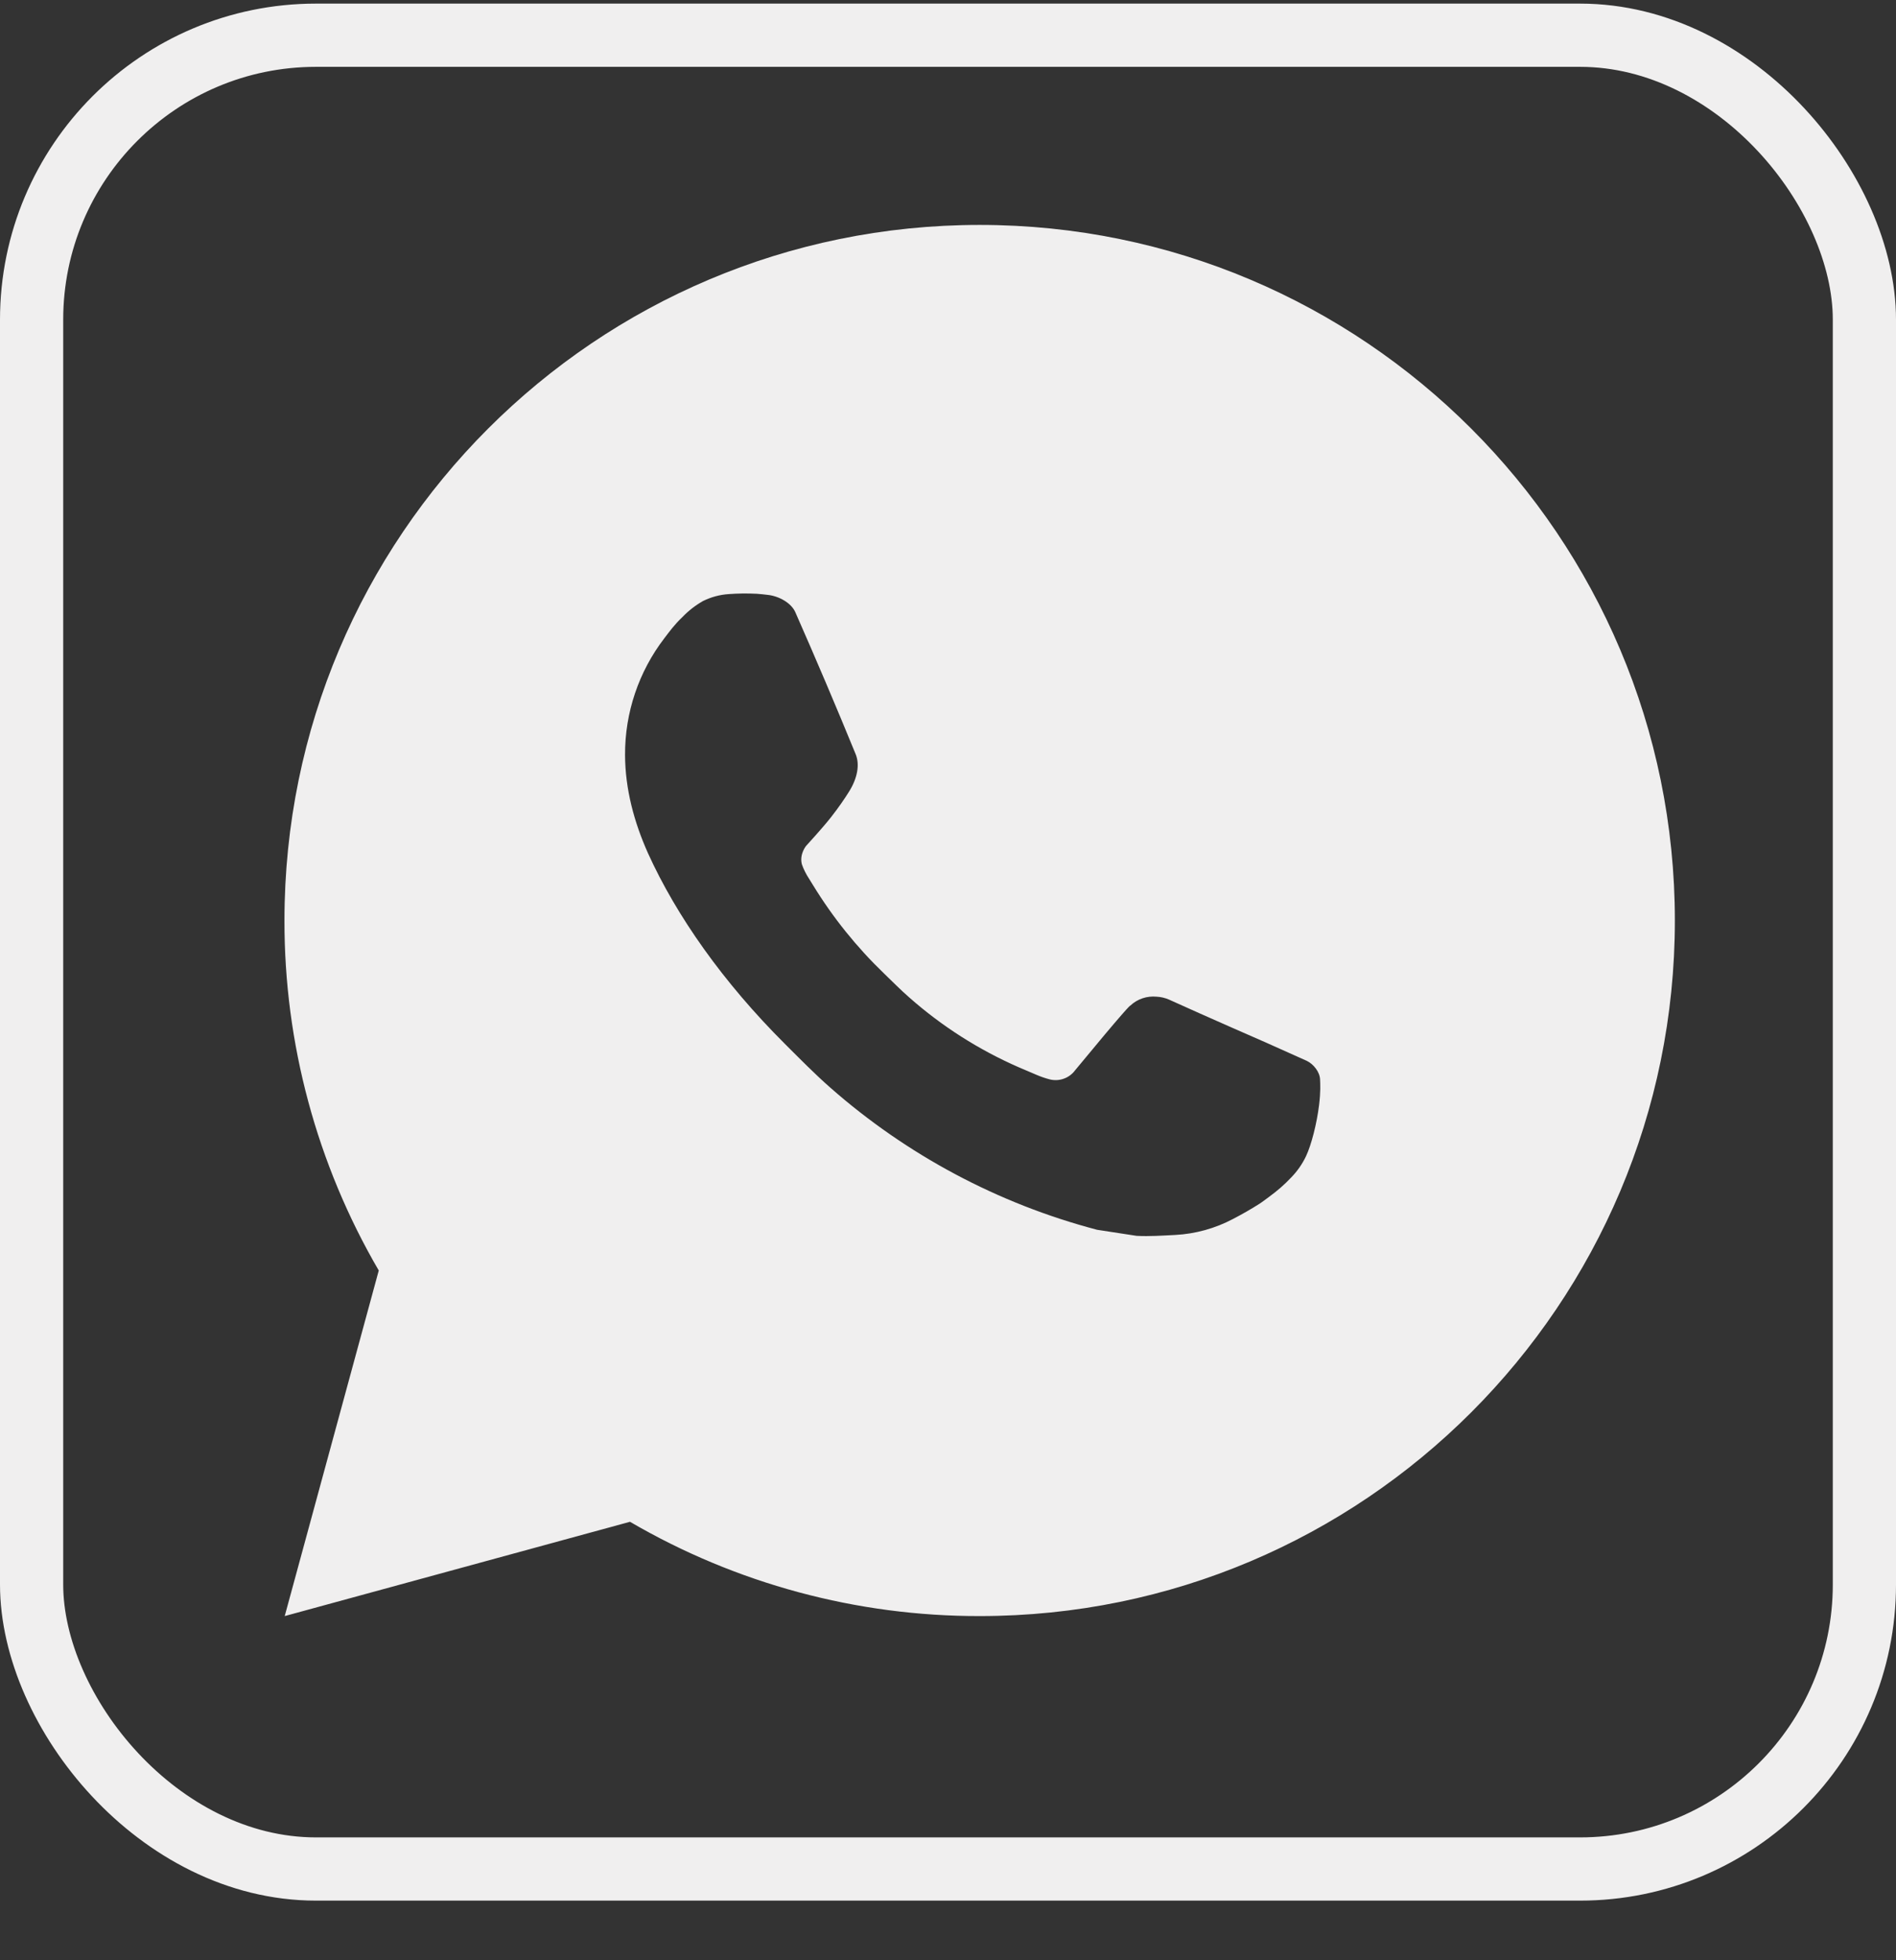
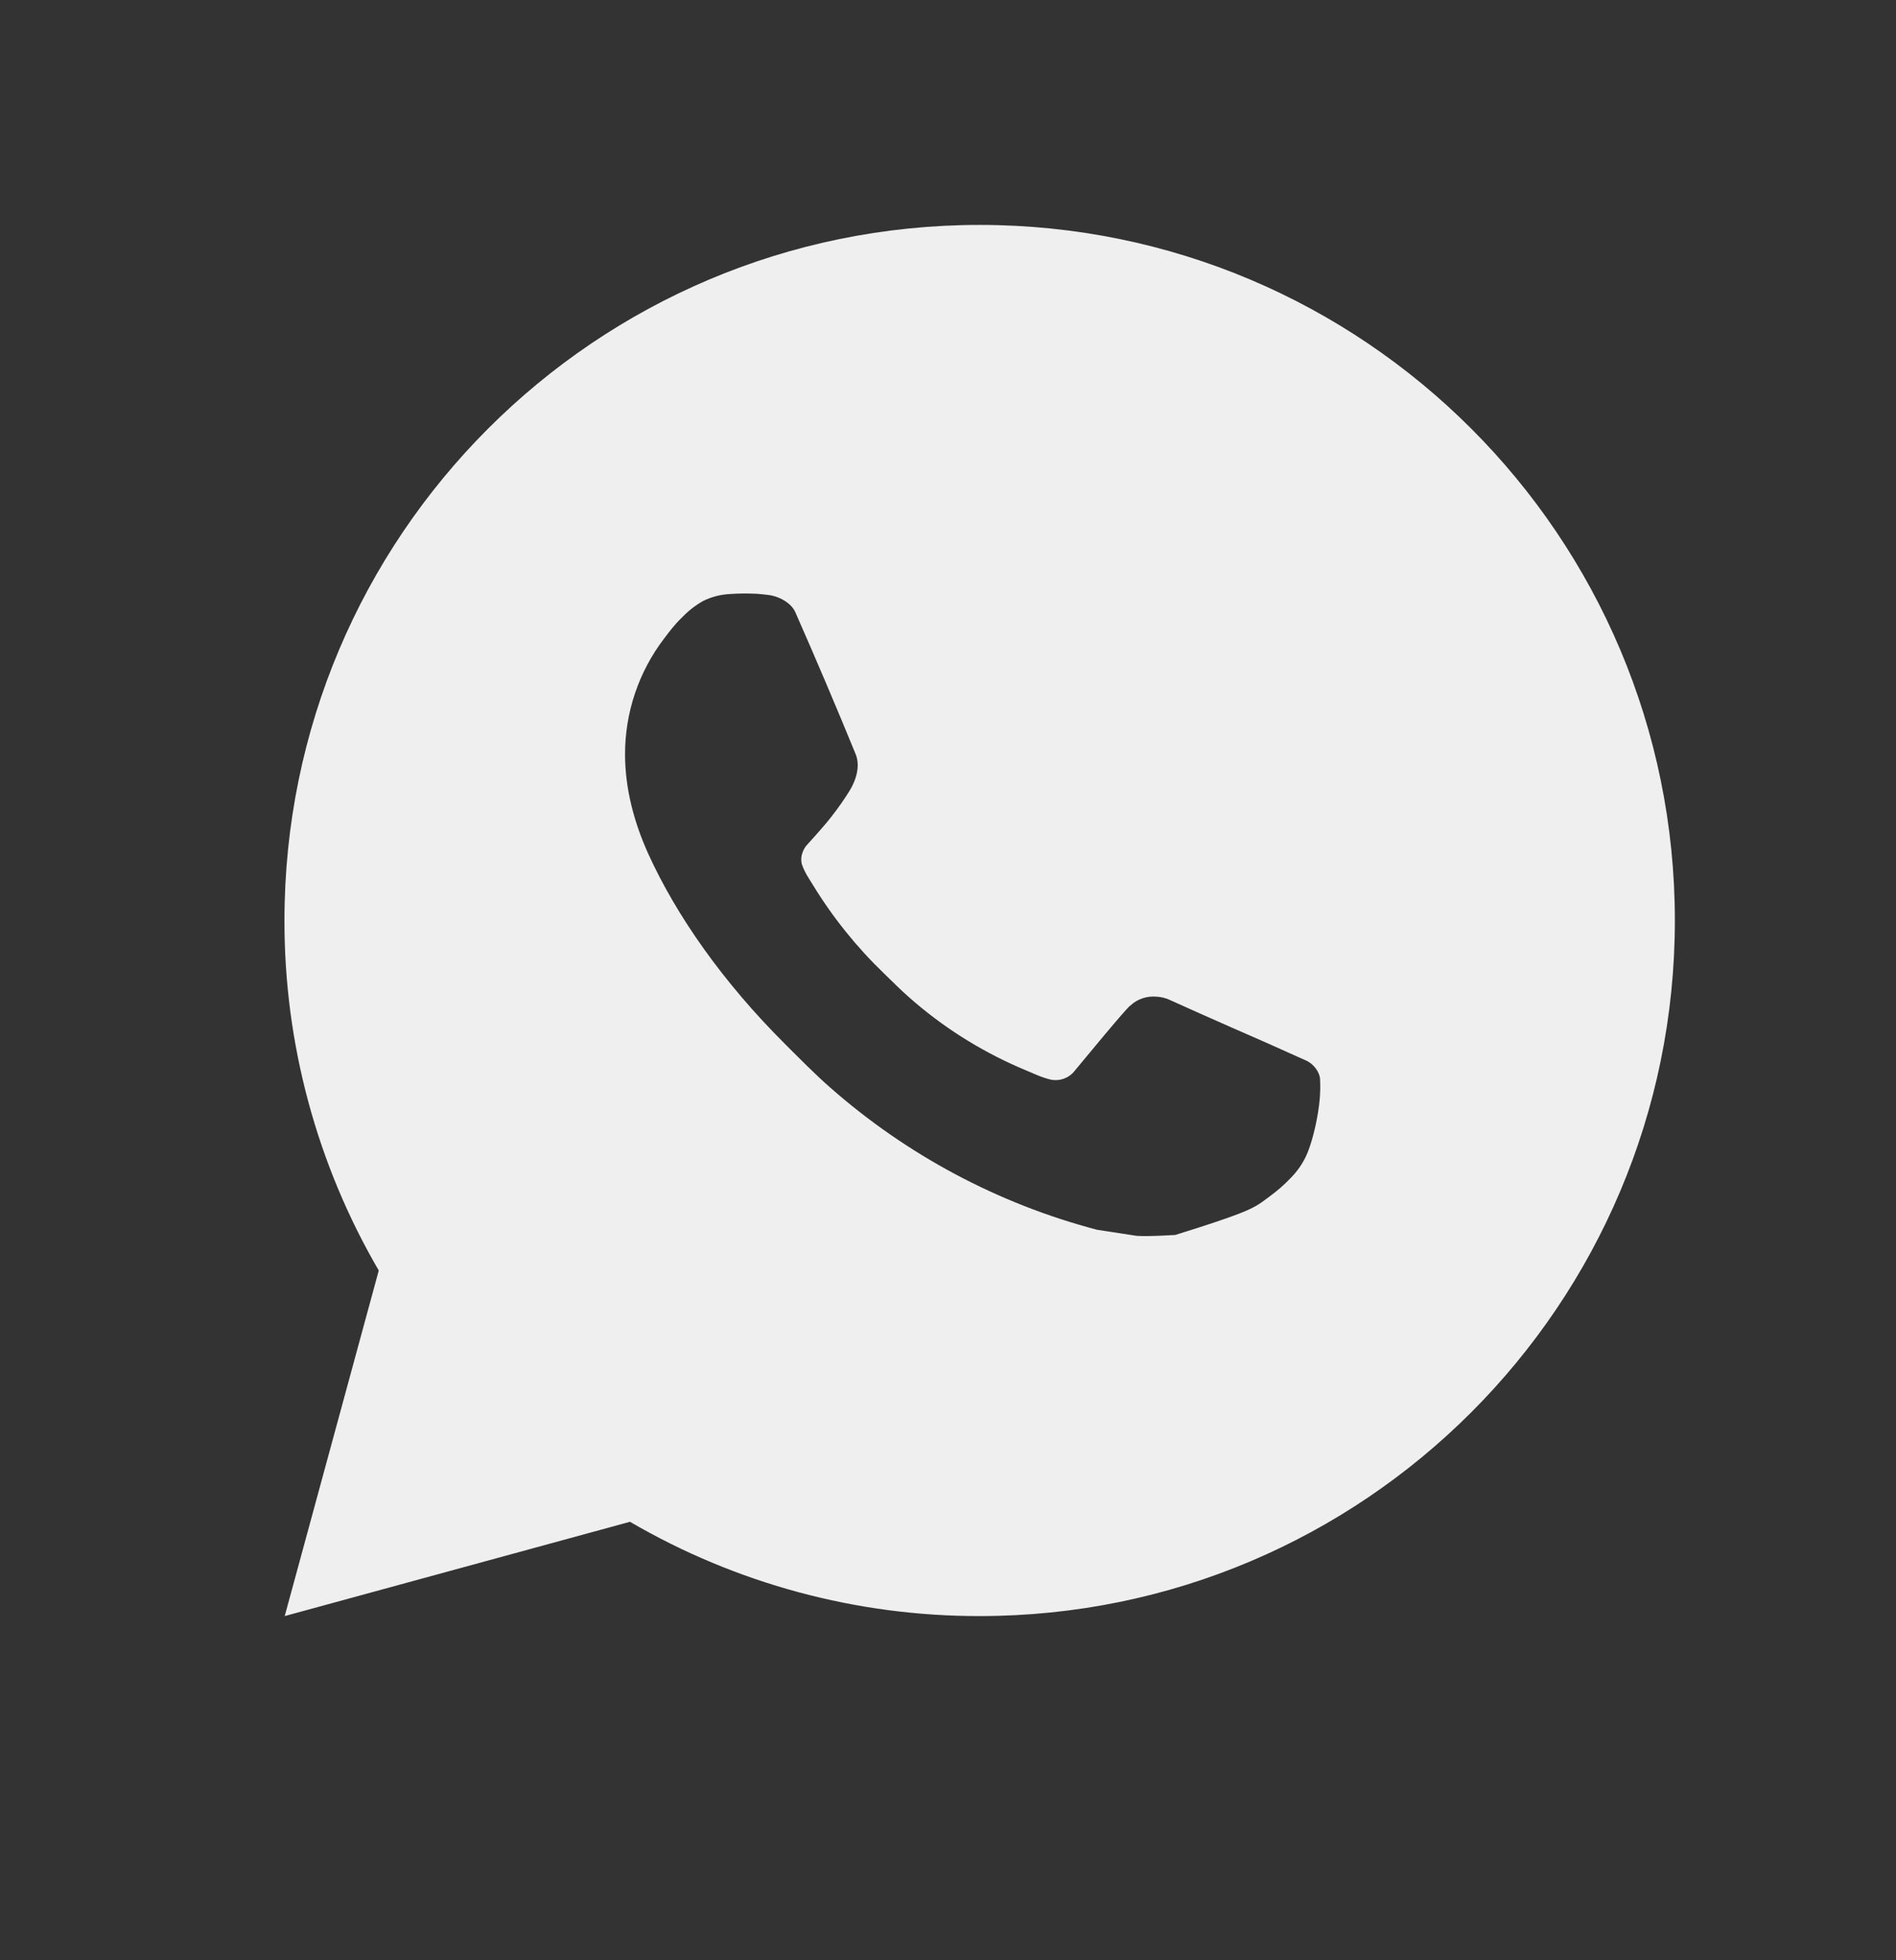
<svg xmlns="http://www.w3.org/2000/svg" width="30" height="31" viewBox="0 0 30 31" fill="none">
  <rect x="0" y="0" width="30" height="31" fill="#333333" stroke="none" />
-   <rect x="0.5" y="0.557" width="29" height="29" rx="4.5" stroke="#F0EFEF" />
-   <path d="M15.501 3.557C21.576 3.557 26.501 8.481 26.501 14.557C26.501 20.632 21.576 25.557 15.501 25.557C13.557 25.56 11.647 25.045 9.968 24.066L4.505 25.557L5.993 20.092C5.013 18.412 4.498 16.501 4.501 14.557C4.501 8.481 9.426 3.557 15.501 3.557ZM11.752 9.387L11.532 9.395C11.39 9.404 11.251 9.442 11.123 9.505C11.004 9.573 10.895 9.657 10.8 9.756C10.668 9.881 10.593 9.988 10.512 10.093C10.106 10.622 9.887 11.271 9.89 11.939C9.892 12.478 10.033 13.002 10.253 13.493C10.703 14.485 11.443 15.536 12.42 16.509C12.655 16.743 12.886 16.979 13.135 17.198C14.349 18.266 15.795 19.037 17.359 19.448L17.984 19.544C18.187 19.555 18.391 19.54 18.595 19.53C18.916 19.513 19.229 19.426 19.512 19.276C19.656 19.201 19.796 19.121 19.933 19.034C19.933 19.034 19.98 19.003 20.07 18.935C20.219 18.825 20.31 18.747 20.433 18.618C20.525 18.523 20.604 18.412 20.664 18.286C20.75 18.106 20.836 17.764 20.871 17.479C20.898 17.262 20.89 17.143 20.887 17.069C20.882 16.951 20.784 16.829 20.678 16.777L20.037 16.49C20.037 16.49 19.08 16.073 18.495 15.807C18.434 15.781 18.368 15.765 18.302 15.762C18.226 15.755 18.15 15.763 18.079 15.787C18.007 15.811 17.941 15.85 17.886 15.902C17.88 15.9 17.807 15.962 17.011 16.926C16.966 16.987 16.903 17.034 16.831 17.059C16.759 17.085 16.68 17.088 16.607 17.069C16.535 17.05 16.465 17.026 16.396 16.996C16.26 16.939 16.213 16.917 16.119 16.878C15.488 16.602 14.903 16.23 14.387 15.774C14.248 15.653 14.119 15.521 13.987 15.394C13.555 14.979 13.178 14.51 12.865 13.999L12.8 13.894C12.754 13.824 12.716 13.748 12.688 13.669C12.646 13.507 12.755 13.377 12.755 13.377C12.755 13.377 13.023 13.085 13.147 12.926C13.268 12.772 13.37 12.623 13.436 12.516C13.566 12.307 13.607 12.093 13.539 11.927C13.231 11.174 12.912 10.425 12.584 9.681C12.519 9.534 12.326 9.428 12.152 9.408C12.092 9.401 12.033 9.394 11.973 9.39C11.826 9.383 11.678 9.384 11.53 9.394L11.752 9.387Z" fill="#F0EFEF" />
+   <path d="M15.501 3.557C21.576 3.557 26.501 8.481 26.501 14.557C26.501 20.632 21.576 25.557 15.501 25.557C13.557 25.56 11.647 25.045 9.968 24.066L4.505 25.557L5.993 20.092C5.013 18.412 4.498 16.501 4.501 14.557C4.501 8.481 9.426 3.557 15.501 3.557ZM11.752 9.387L11.532 9.395C11.39 9.404 11.251 9.442 11.123 9.505C11.004 9.573 10.895 9.657 10.8 9.756C10.668 9.881 10.593 9.988 10.512 10.093C10.106 10.622 9.887 11.271 9.89 11.939C9.892 12.478 10.033 13.002 10.253 13.493C10.703 14.485 11.443 15.536 12.42 16.509C12.655 16.743 12.886 16.979 13.135 17.198C14.349 18.266 15.795 19.037 17.359 19.448L17.984 19.544C18.187 19.555 18.391 19.54 18.595 19.53C19.656 19.201 19.796 19.121 19.933 19.034C19.933 19.034 19.98 19.003 20.07 18.935C20.219 18.825 20.31 18.747 20.433 18.618C20.525 18.523 20.604 18.412 20.664 18.286C20.75 18.106 20.836 17.764 20.871 17.479C20.898 17.262 20.89 17.143 20.887 17.069C20.882 16.951 20.784 16.829 20.678 16.777L20.037 16.49C20.037 16.49 19.08 16.073 18.495 15.807C18.434 15.781 18.368 15.765 18.302 15.762C18.226 15.755 18.15 15.763 18.079 15.787C18.007 15.811 17.941 15.85 17.886 15.902C17.88 15.9 17.807 15.962 17.011 16.926C16.966 16.987 16.903 17.034 16.831 17.059C16.759 17.085 16.68 17.088 16.607 17.069C16.535 17.05 16.465 17.026 16.396 16.996C16.26 16.939 16.213 16.917 16.119 16.878C15.488 16.602 14.903 16.23 14.387 15.774C14.248 15.653 14.119 15.521 13.987 15.394C13.555 14.979 13.178 14.51 12.865 13.999L12.8 13.894C12.754 13.824 12.716 13.748 12.688 13.669C12.646 13.507 12.755 13.377 12.755 13.377C12.755 13.377 13.023 13.085 13.147 12.926C13.268 12.772 13.37 12.623 13.436 12.516C13.566 12.307 13.607 12.093 13.539 11.927C13.231 11.174 12.912 10.425 12.584 9.681C12.519 9.534 12.326 9.428 12.152 9.408C12.092 9.401 12.033 9.394 11.973 9.39C11.826 9.383 11.678 9.384 11.53 9.394L11.752 9.387Z" fill="#F0EFEF" />
</svg>